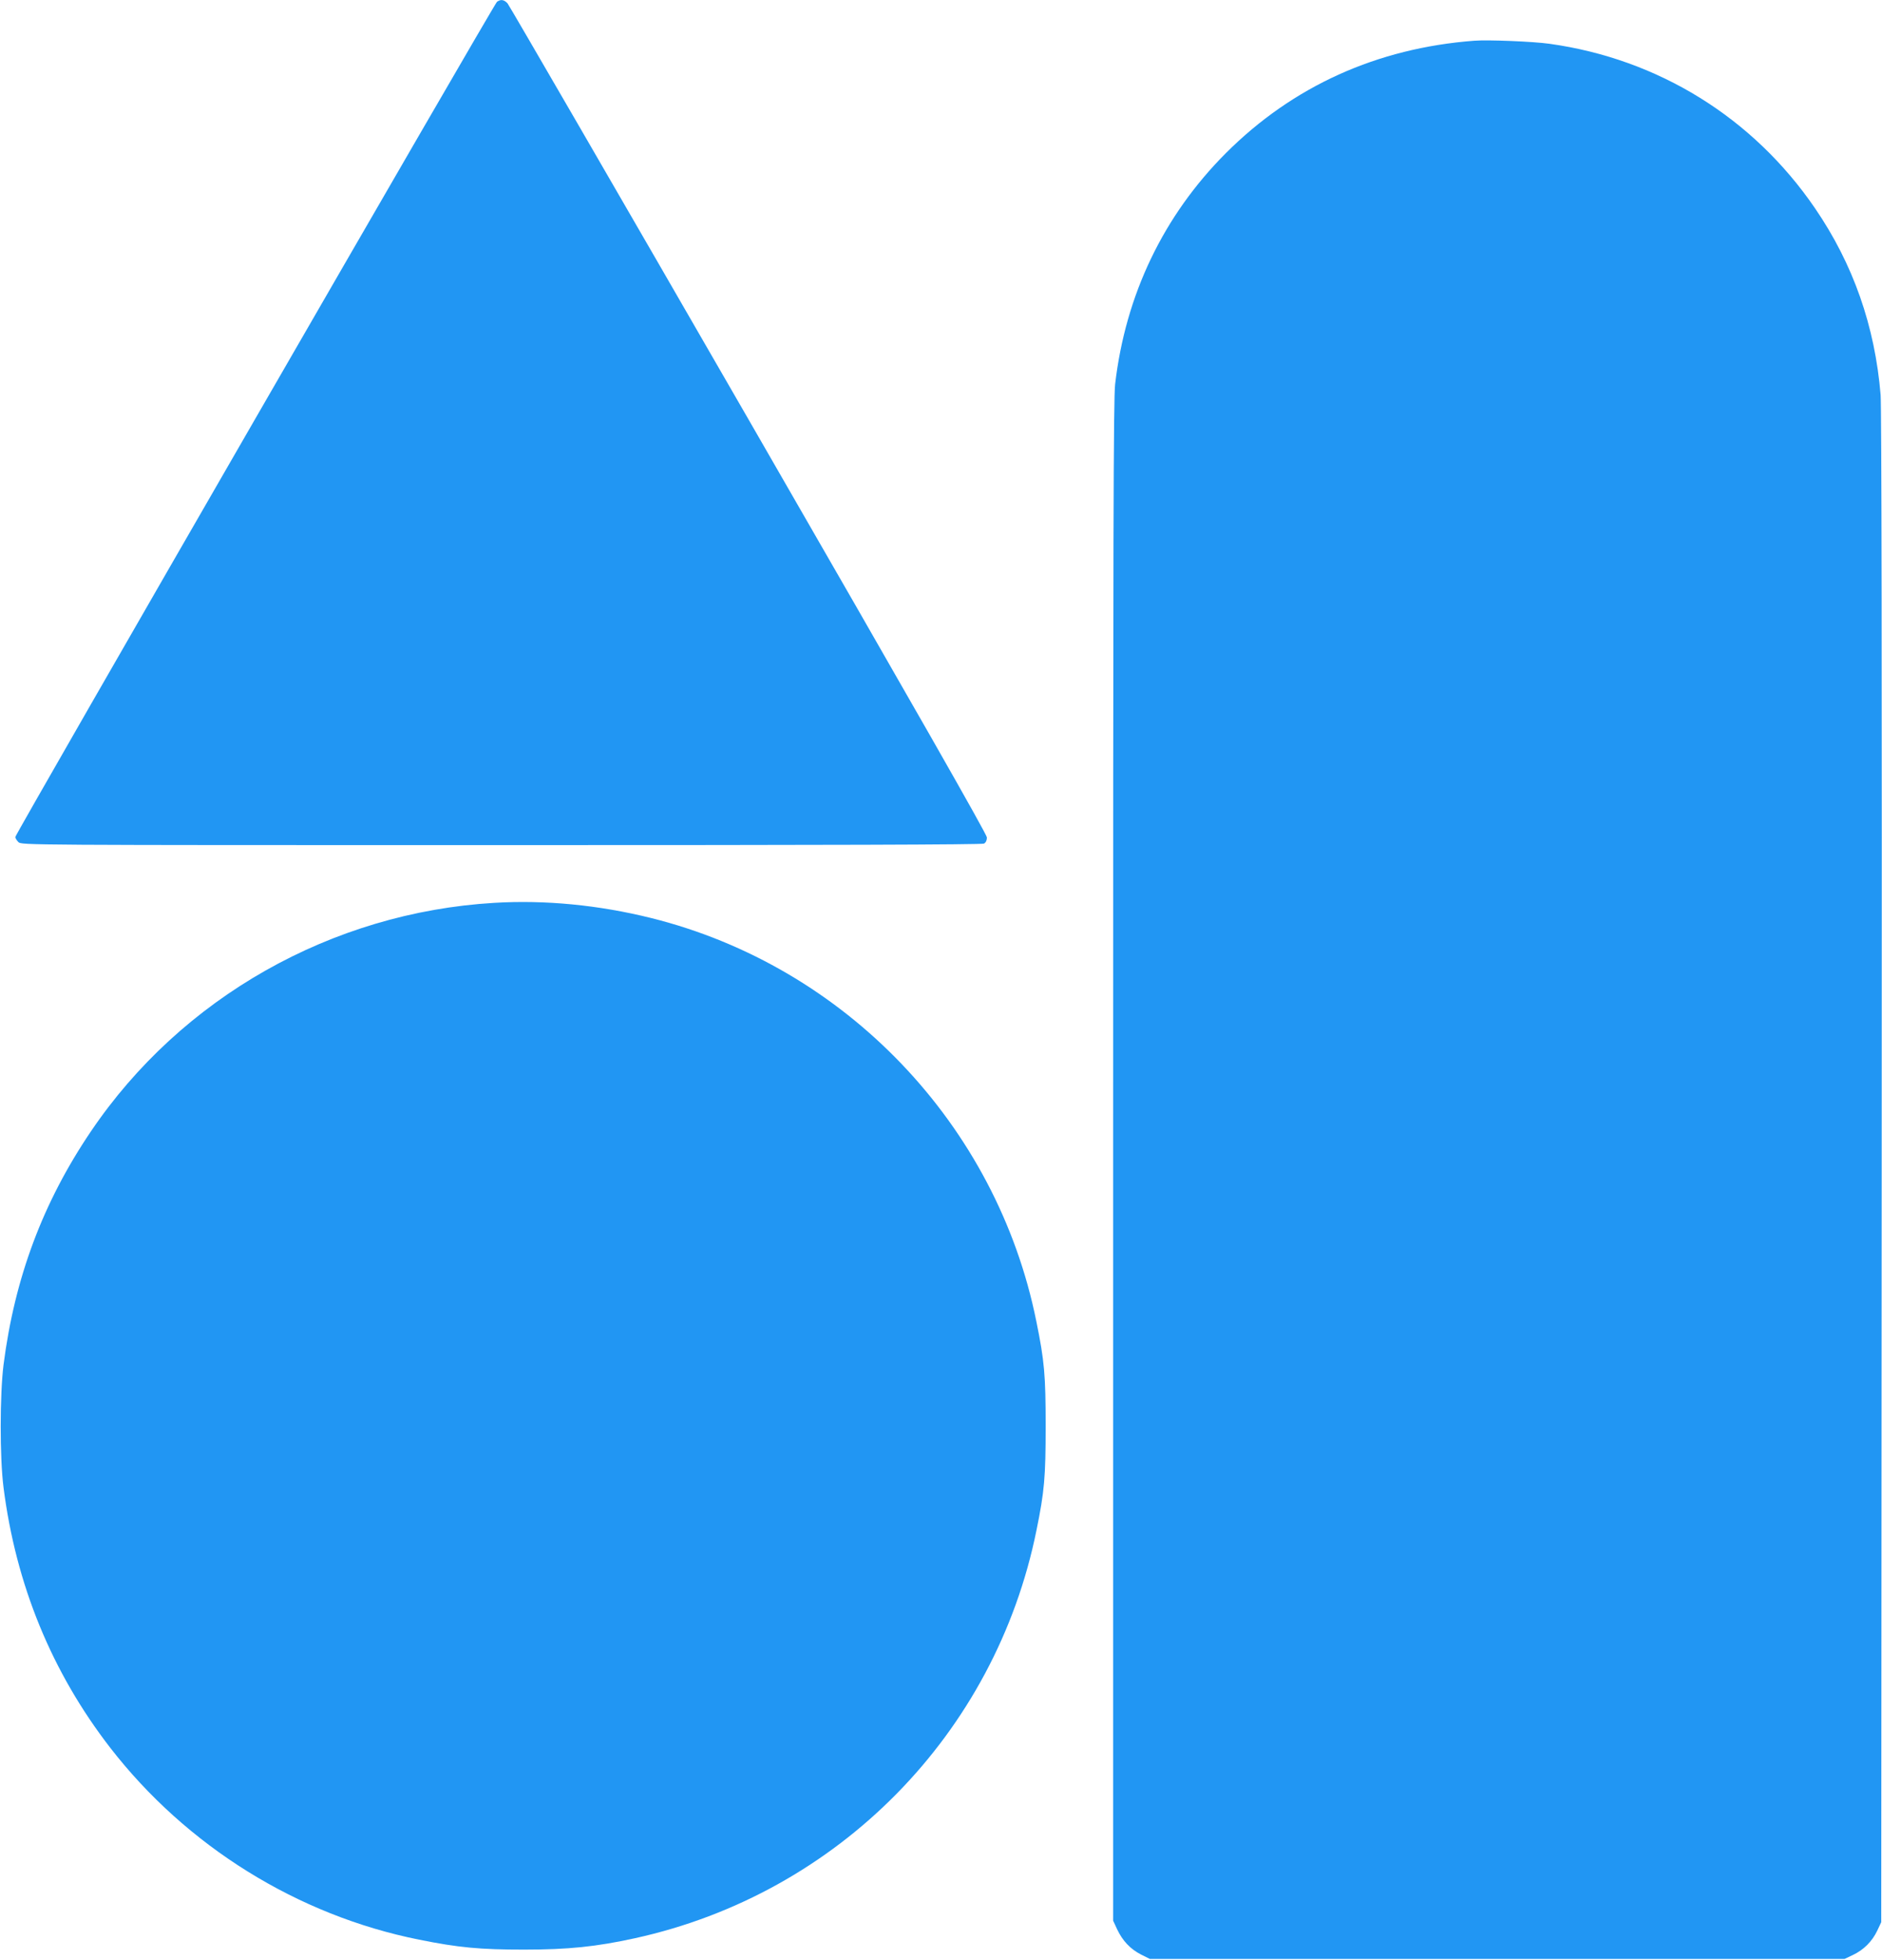
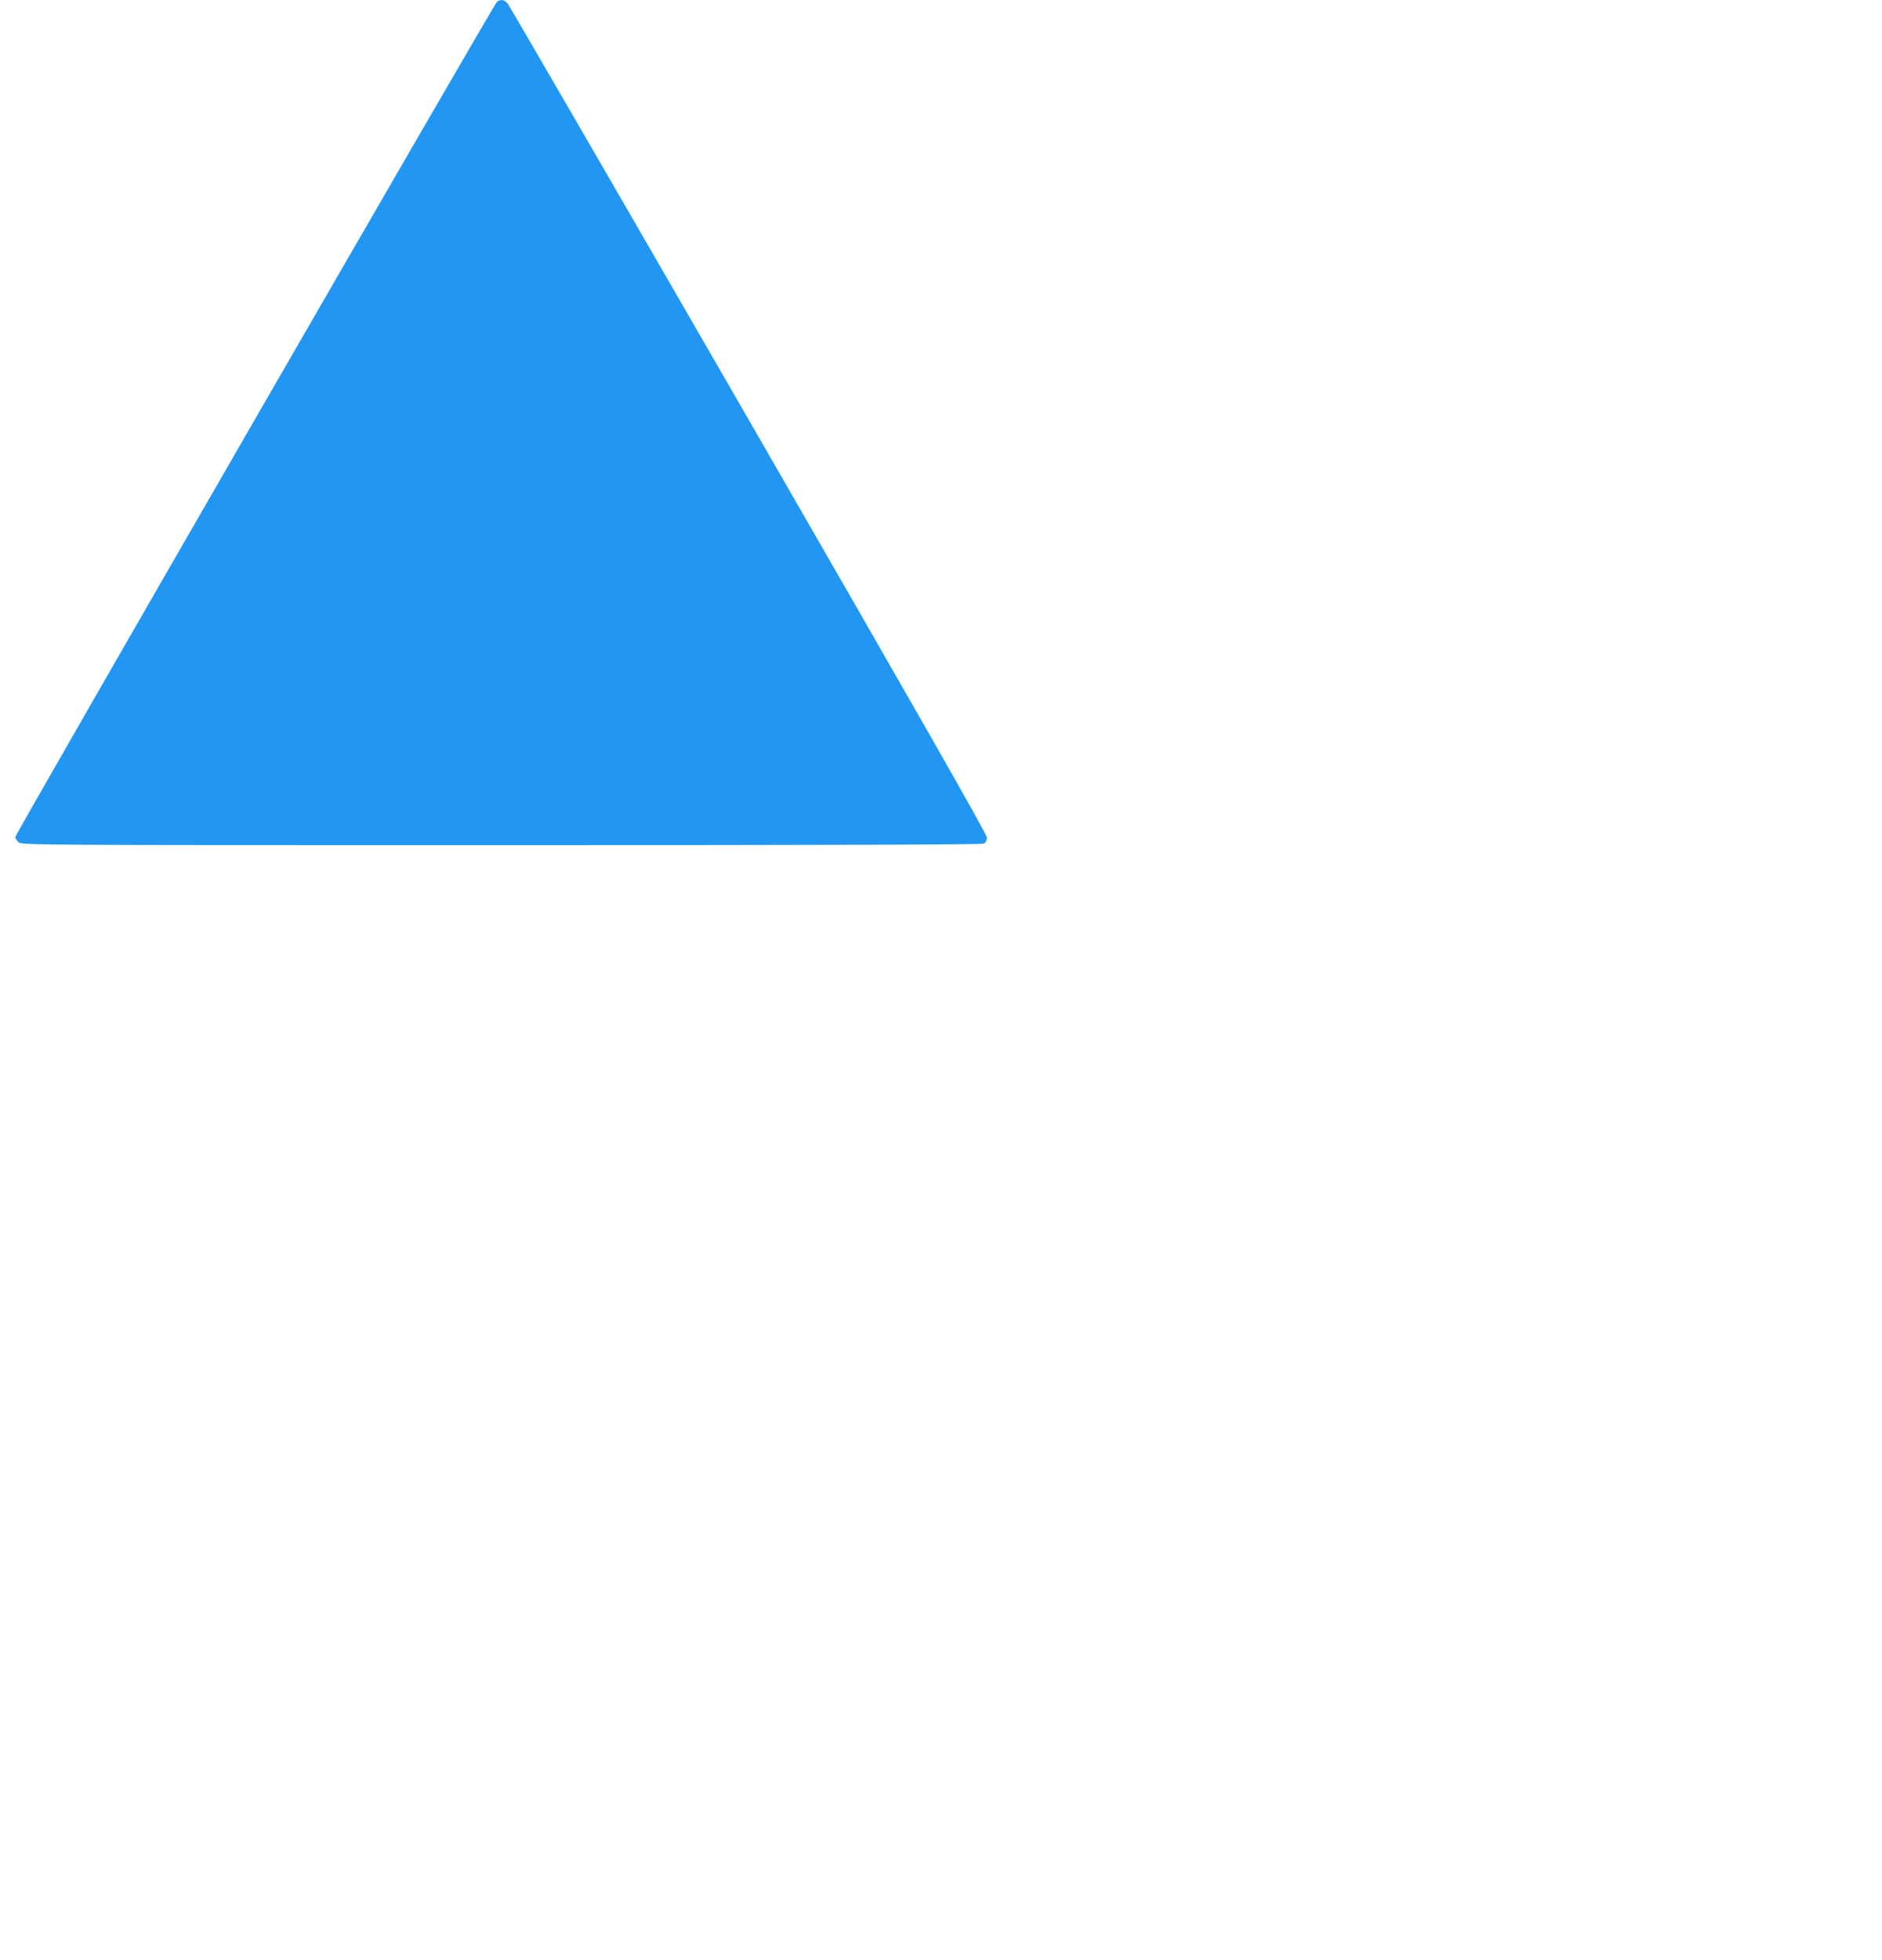
<svg xmlns="http://www.w3.org/2000/svg" version="1.0" width="1230pt" height="1280pt" viewBox="0 0 1230 1280" preserveAspectRatio="xMidYMid meet">
  <g transform="translate(0,1280) scale(0.1,-0.1)" fill="#2196f3" stroke="none">
    <path d="M3248 12788 c-20 -16 -3148 -5436 -3148 -5455 0 -7 9 -22 20 -33 20 -20 33 -20 3156 -20 2142 0 3141 3 3155 10 12 7 19 21 19 40 0 20 -469 842 -1556 2727 -856 1484 -1566 2708 -1577 2721 -23 25 -45 28 -69 10z" />
-     <path d="M9635 12534 c-635 -48 -1186 -297 -1624 -735 -407 -408 -655 -924 -723 -1509 -11 -95 -13 -996 -13 -5075 l0 -4960 26 -56 c36 -76 86 -129 156 -165 l58 -29 2270 0 2270 0 55 26 c70 33 126 89 159 159 l26 55 3 4925 c2 3267 -1 4967 -7 5050 -37 449 -179 855 -429 1220 -404 591 -1024 975 -1735 1074 -106 15 -400 27 -492 20z" />
-     <path d="M3230 6903 c-1063 -63 -2045 -619 -2636 -1493 -314 -464 -498 -956 -571 -1525 -24 -194 -25 -604 0 -800 81 -636 315 -1206 697 -1700 499 -644 1225 -1095 2019 -1254 258 -52 399 -65 686 -65 290 0 471 19 723 74 1329 291 2357 1334 2626 2665 52 253 60 349 60 680 0 332 -8 426 -61 685 -259 1284 -1248 2318 -2518 2634 -342 85 -692 119 -1025 99z" />
  </g>
</svg>